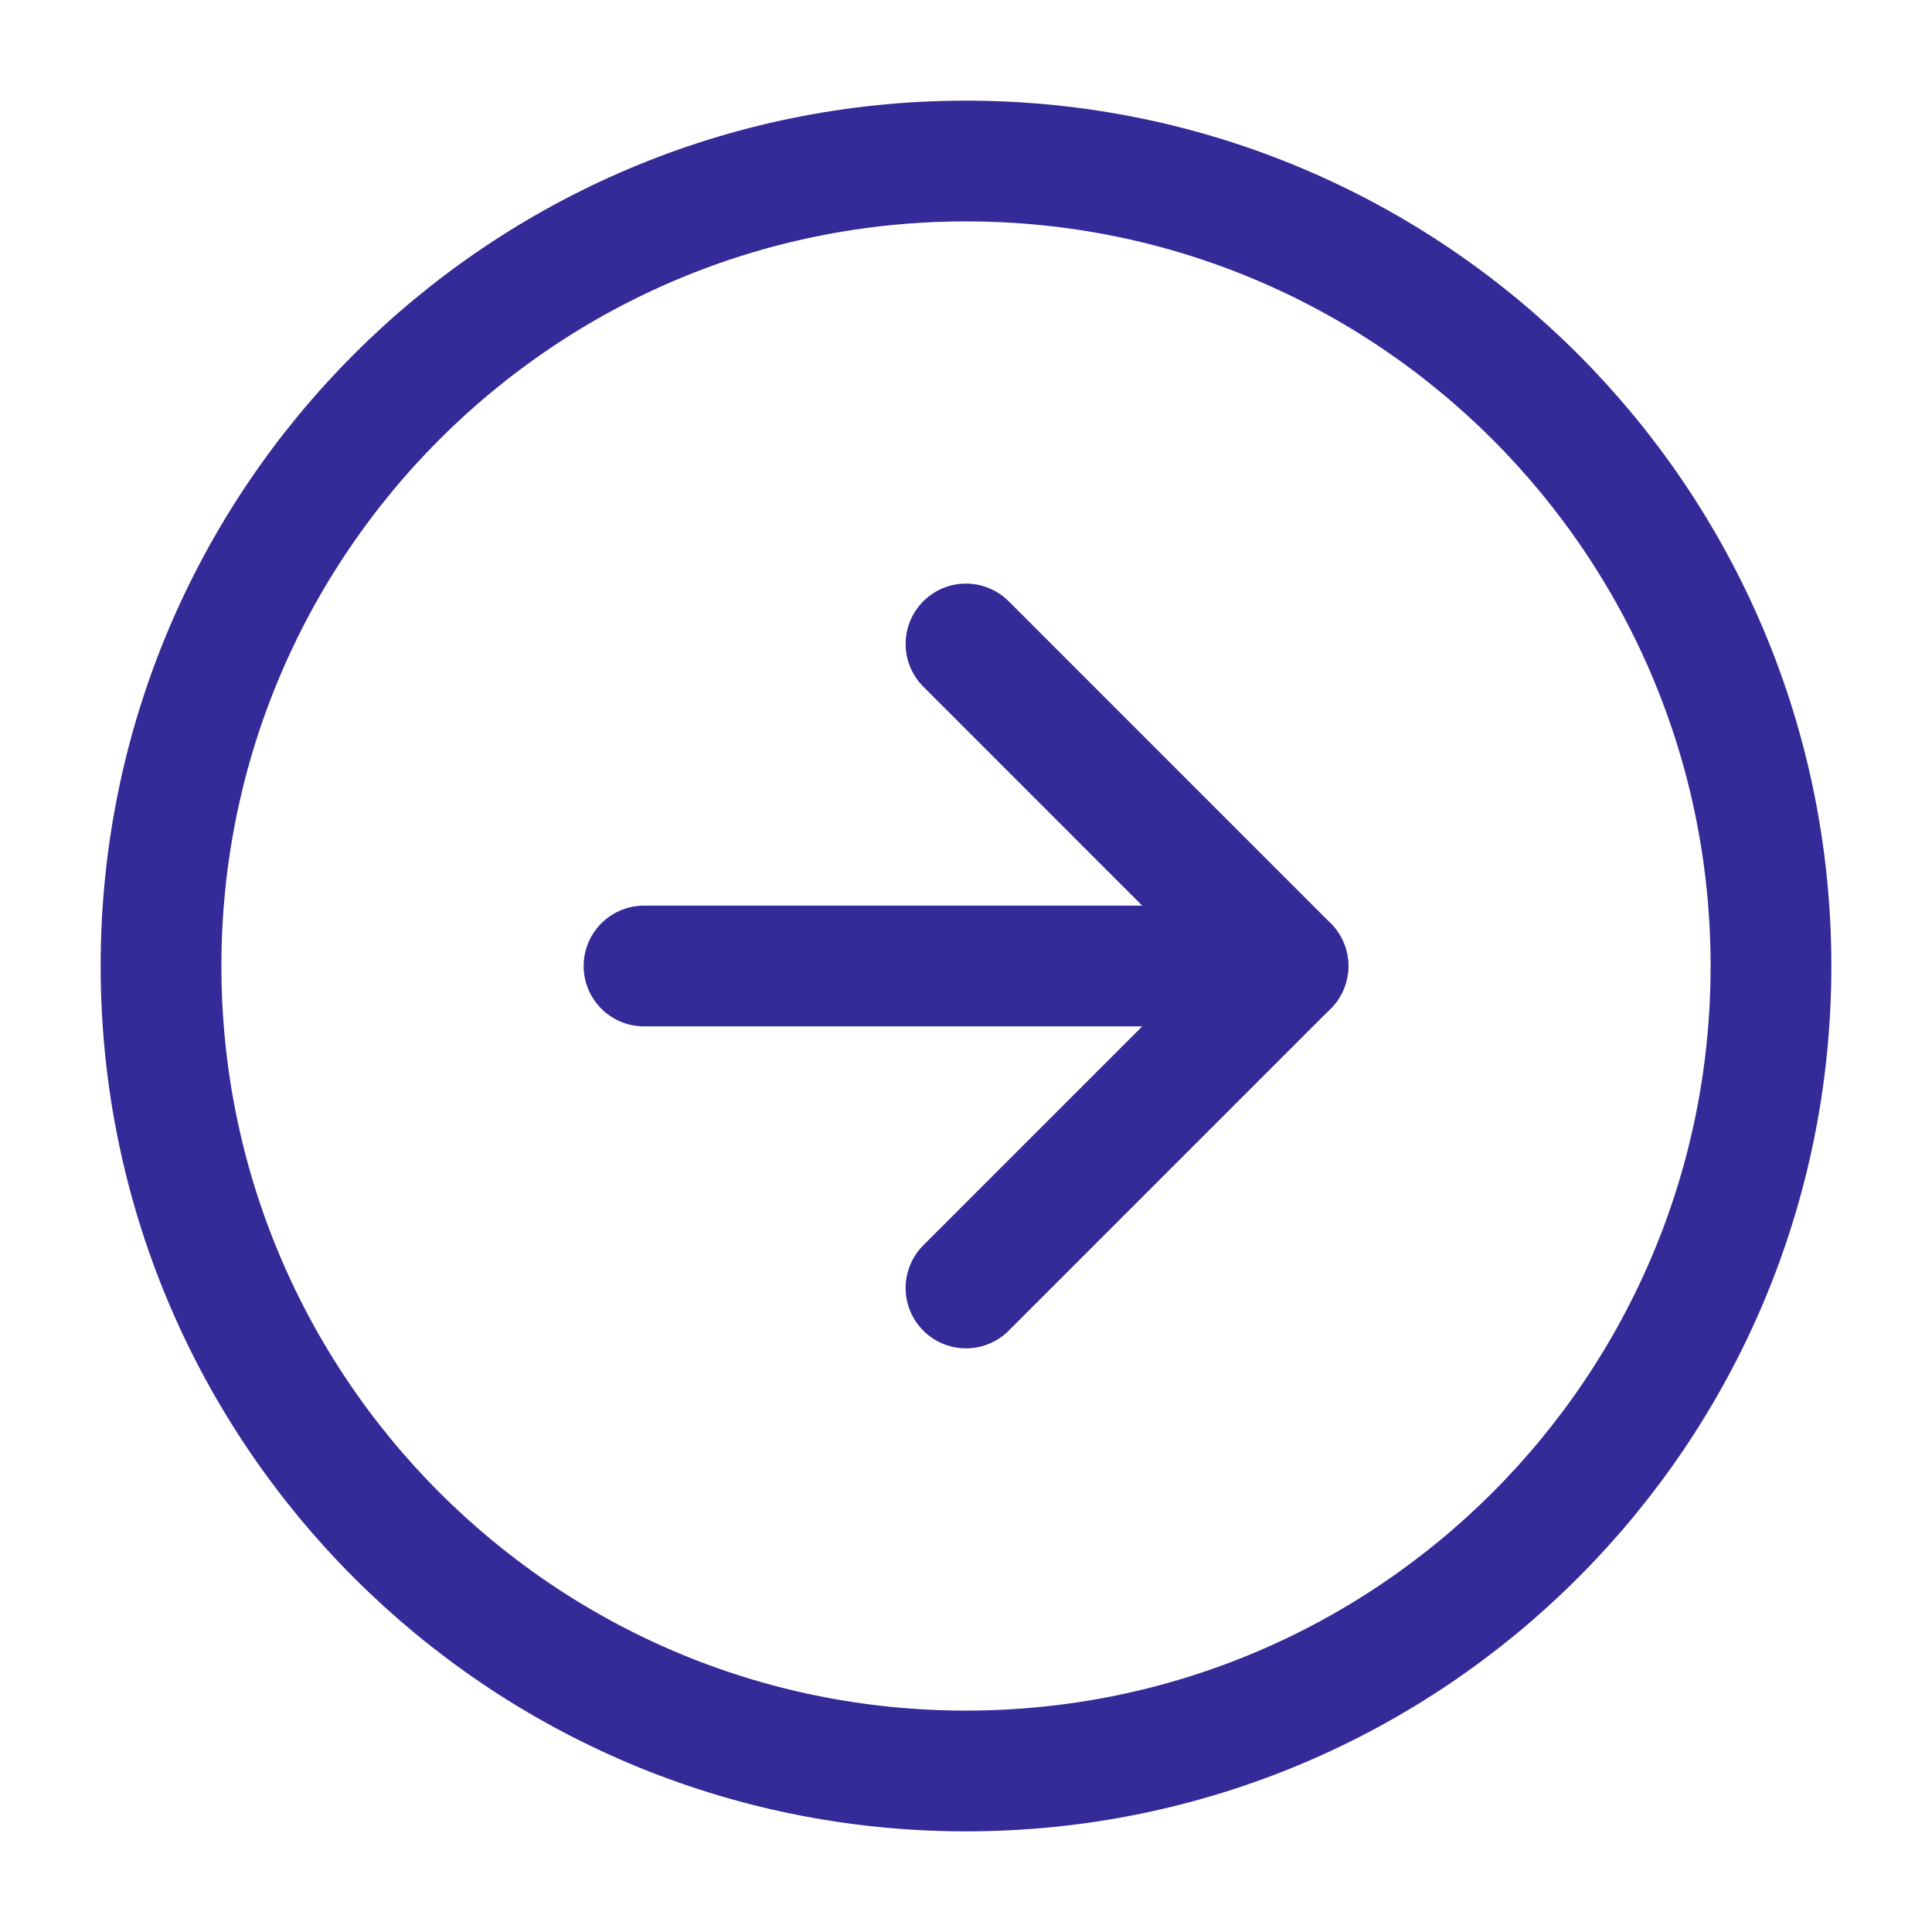
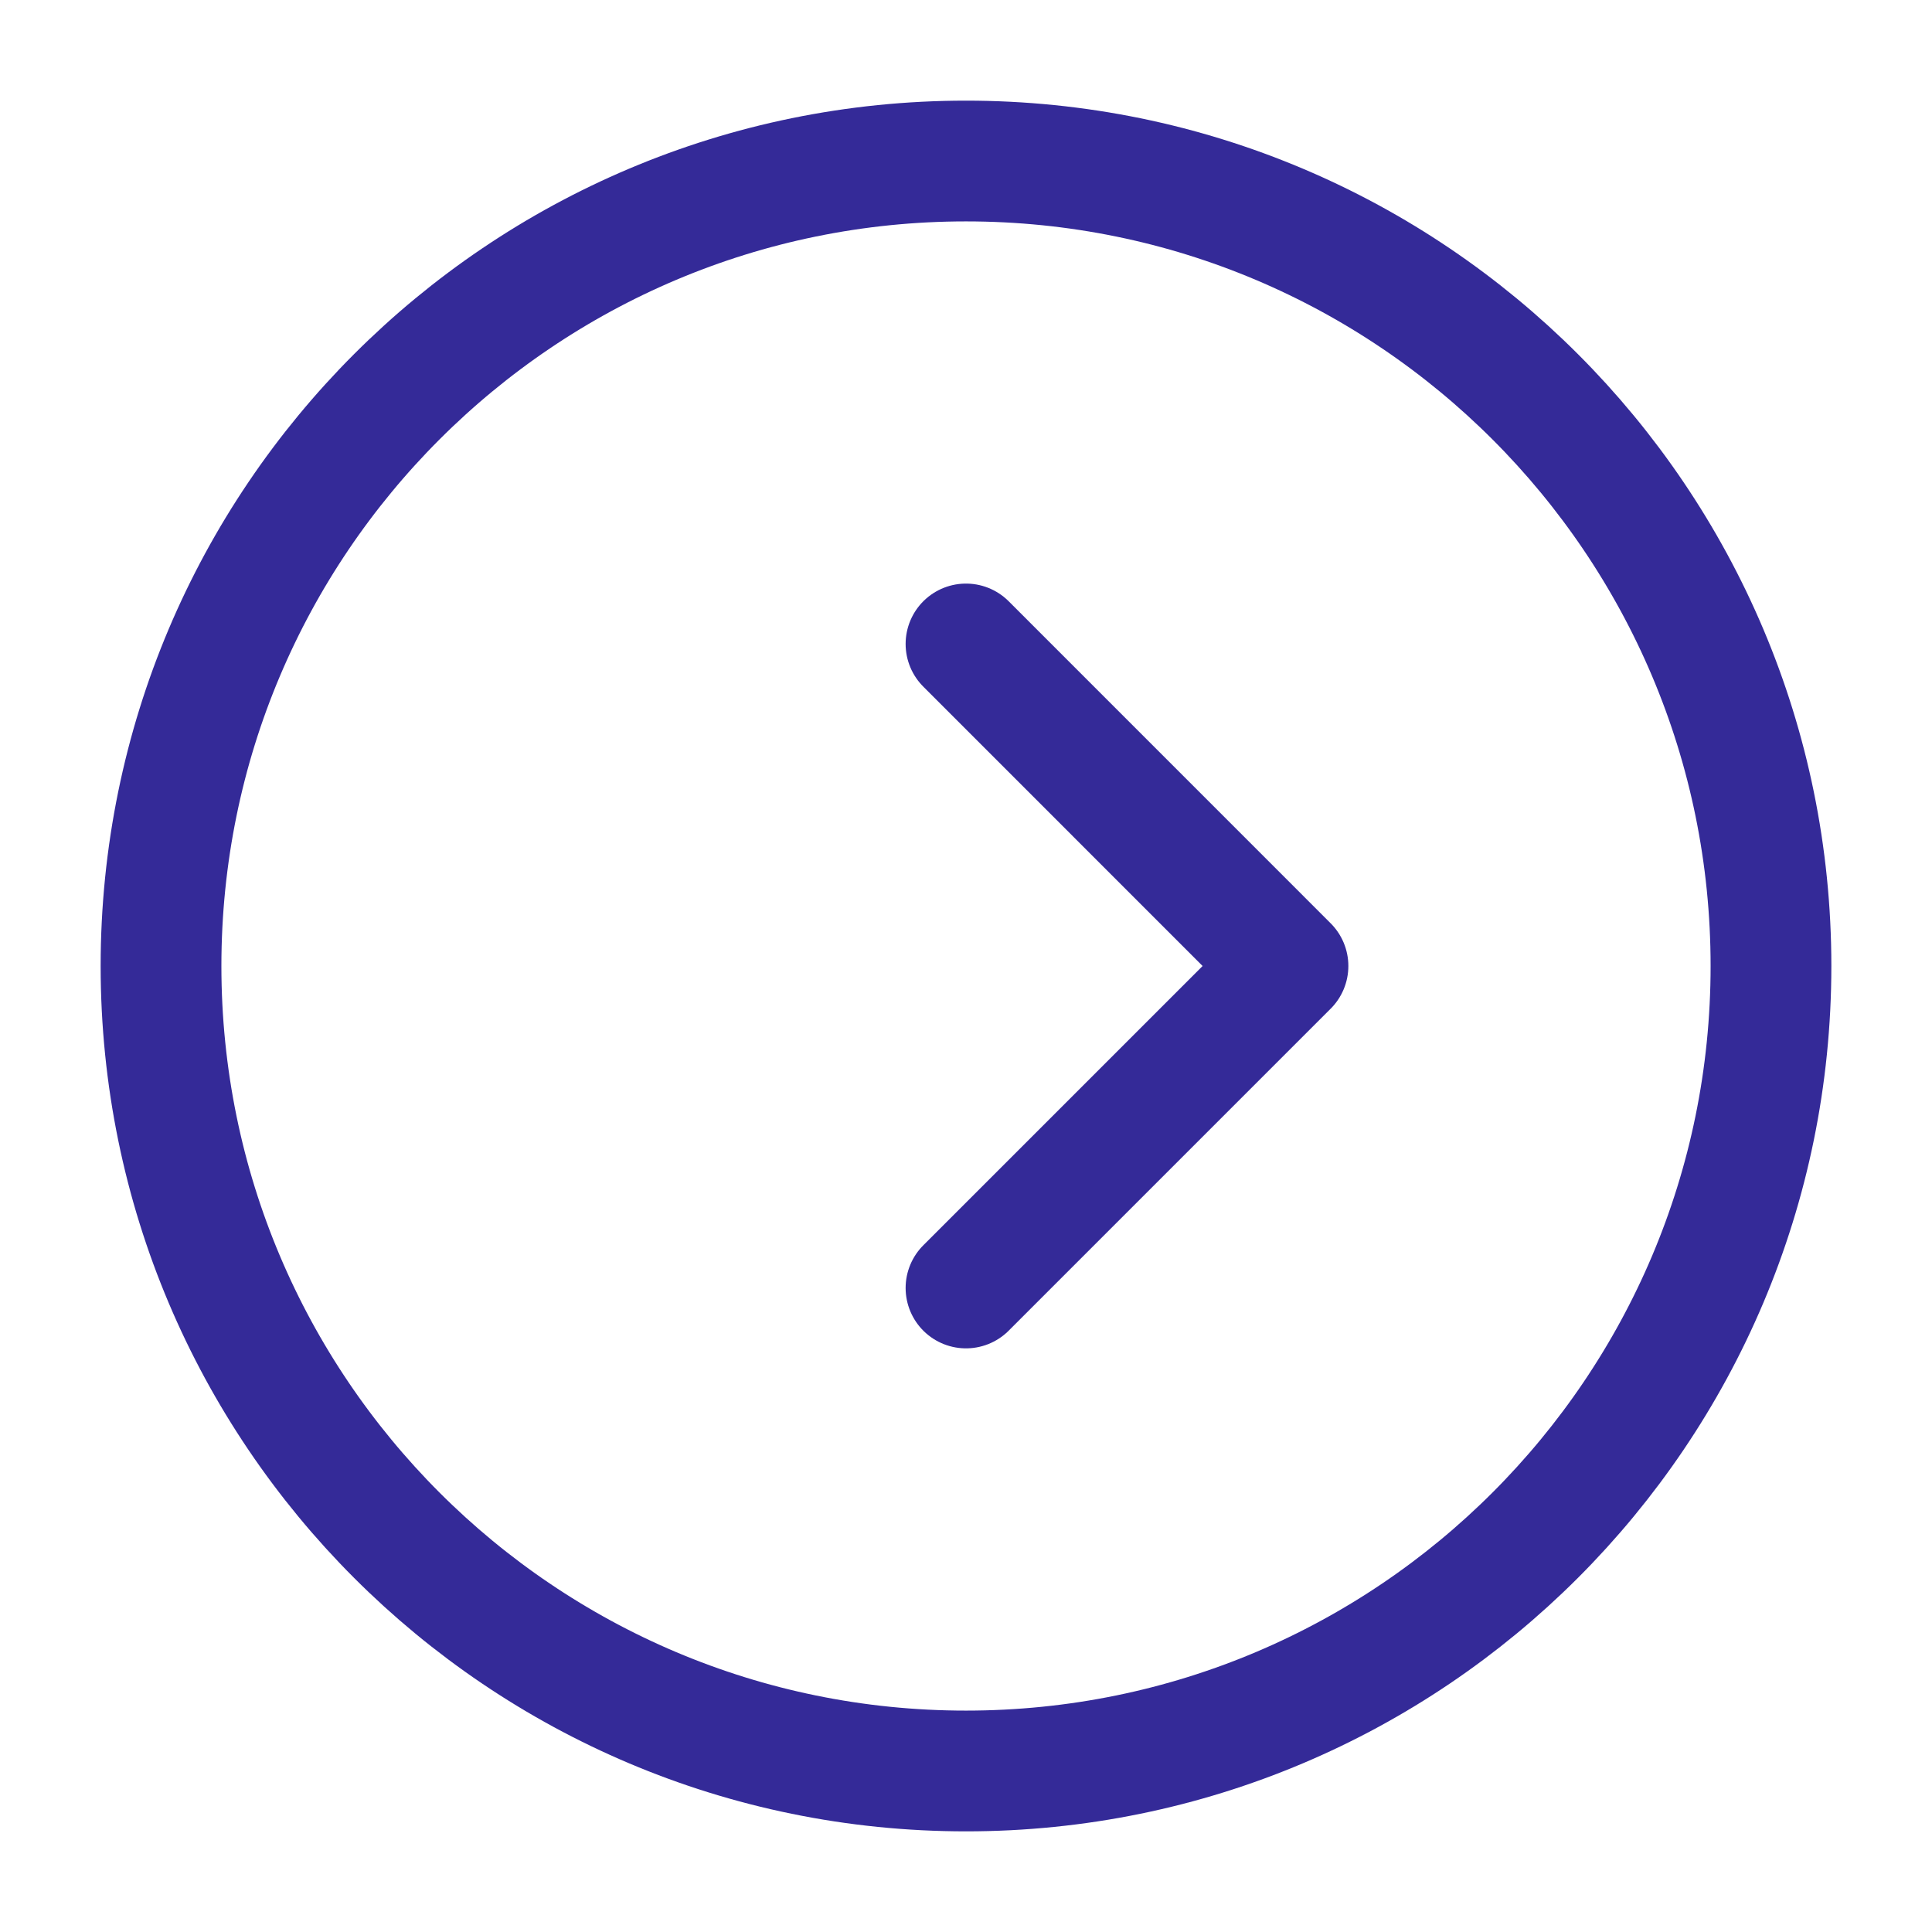
<svg xmlns="http://www.w3.org/2000/svg" width="32" height="32" viewBox="0 0 32 32" fill="none">
  <path d="M16 29.333C23.364 29.333 29.333 23.364 29.333 16C29.333 8.636 23.364 2.667 16 2.667C8.636 2.667 2.667 8.636 2.667 16C2.667 23.364 8.636 29.333 16 29.333Z" stroke="#342A98" stroke-width="2" stroke-linecap="round" stroke-linejoin="round" />
  <path d="M16 21.333L21.333 16L16 10.666" stroke="#342A98" stroke-width="2" stroke-linecap="round" stroke-linejoin="round" />
-   <path d="M10.667 16H21.333" stroke="#342A98" stroke-width="2" stroke-linecap="round" stroke-linejoin="round" />
</svg>